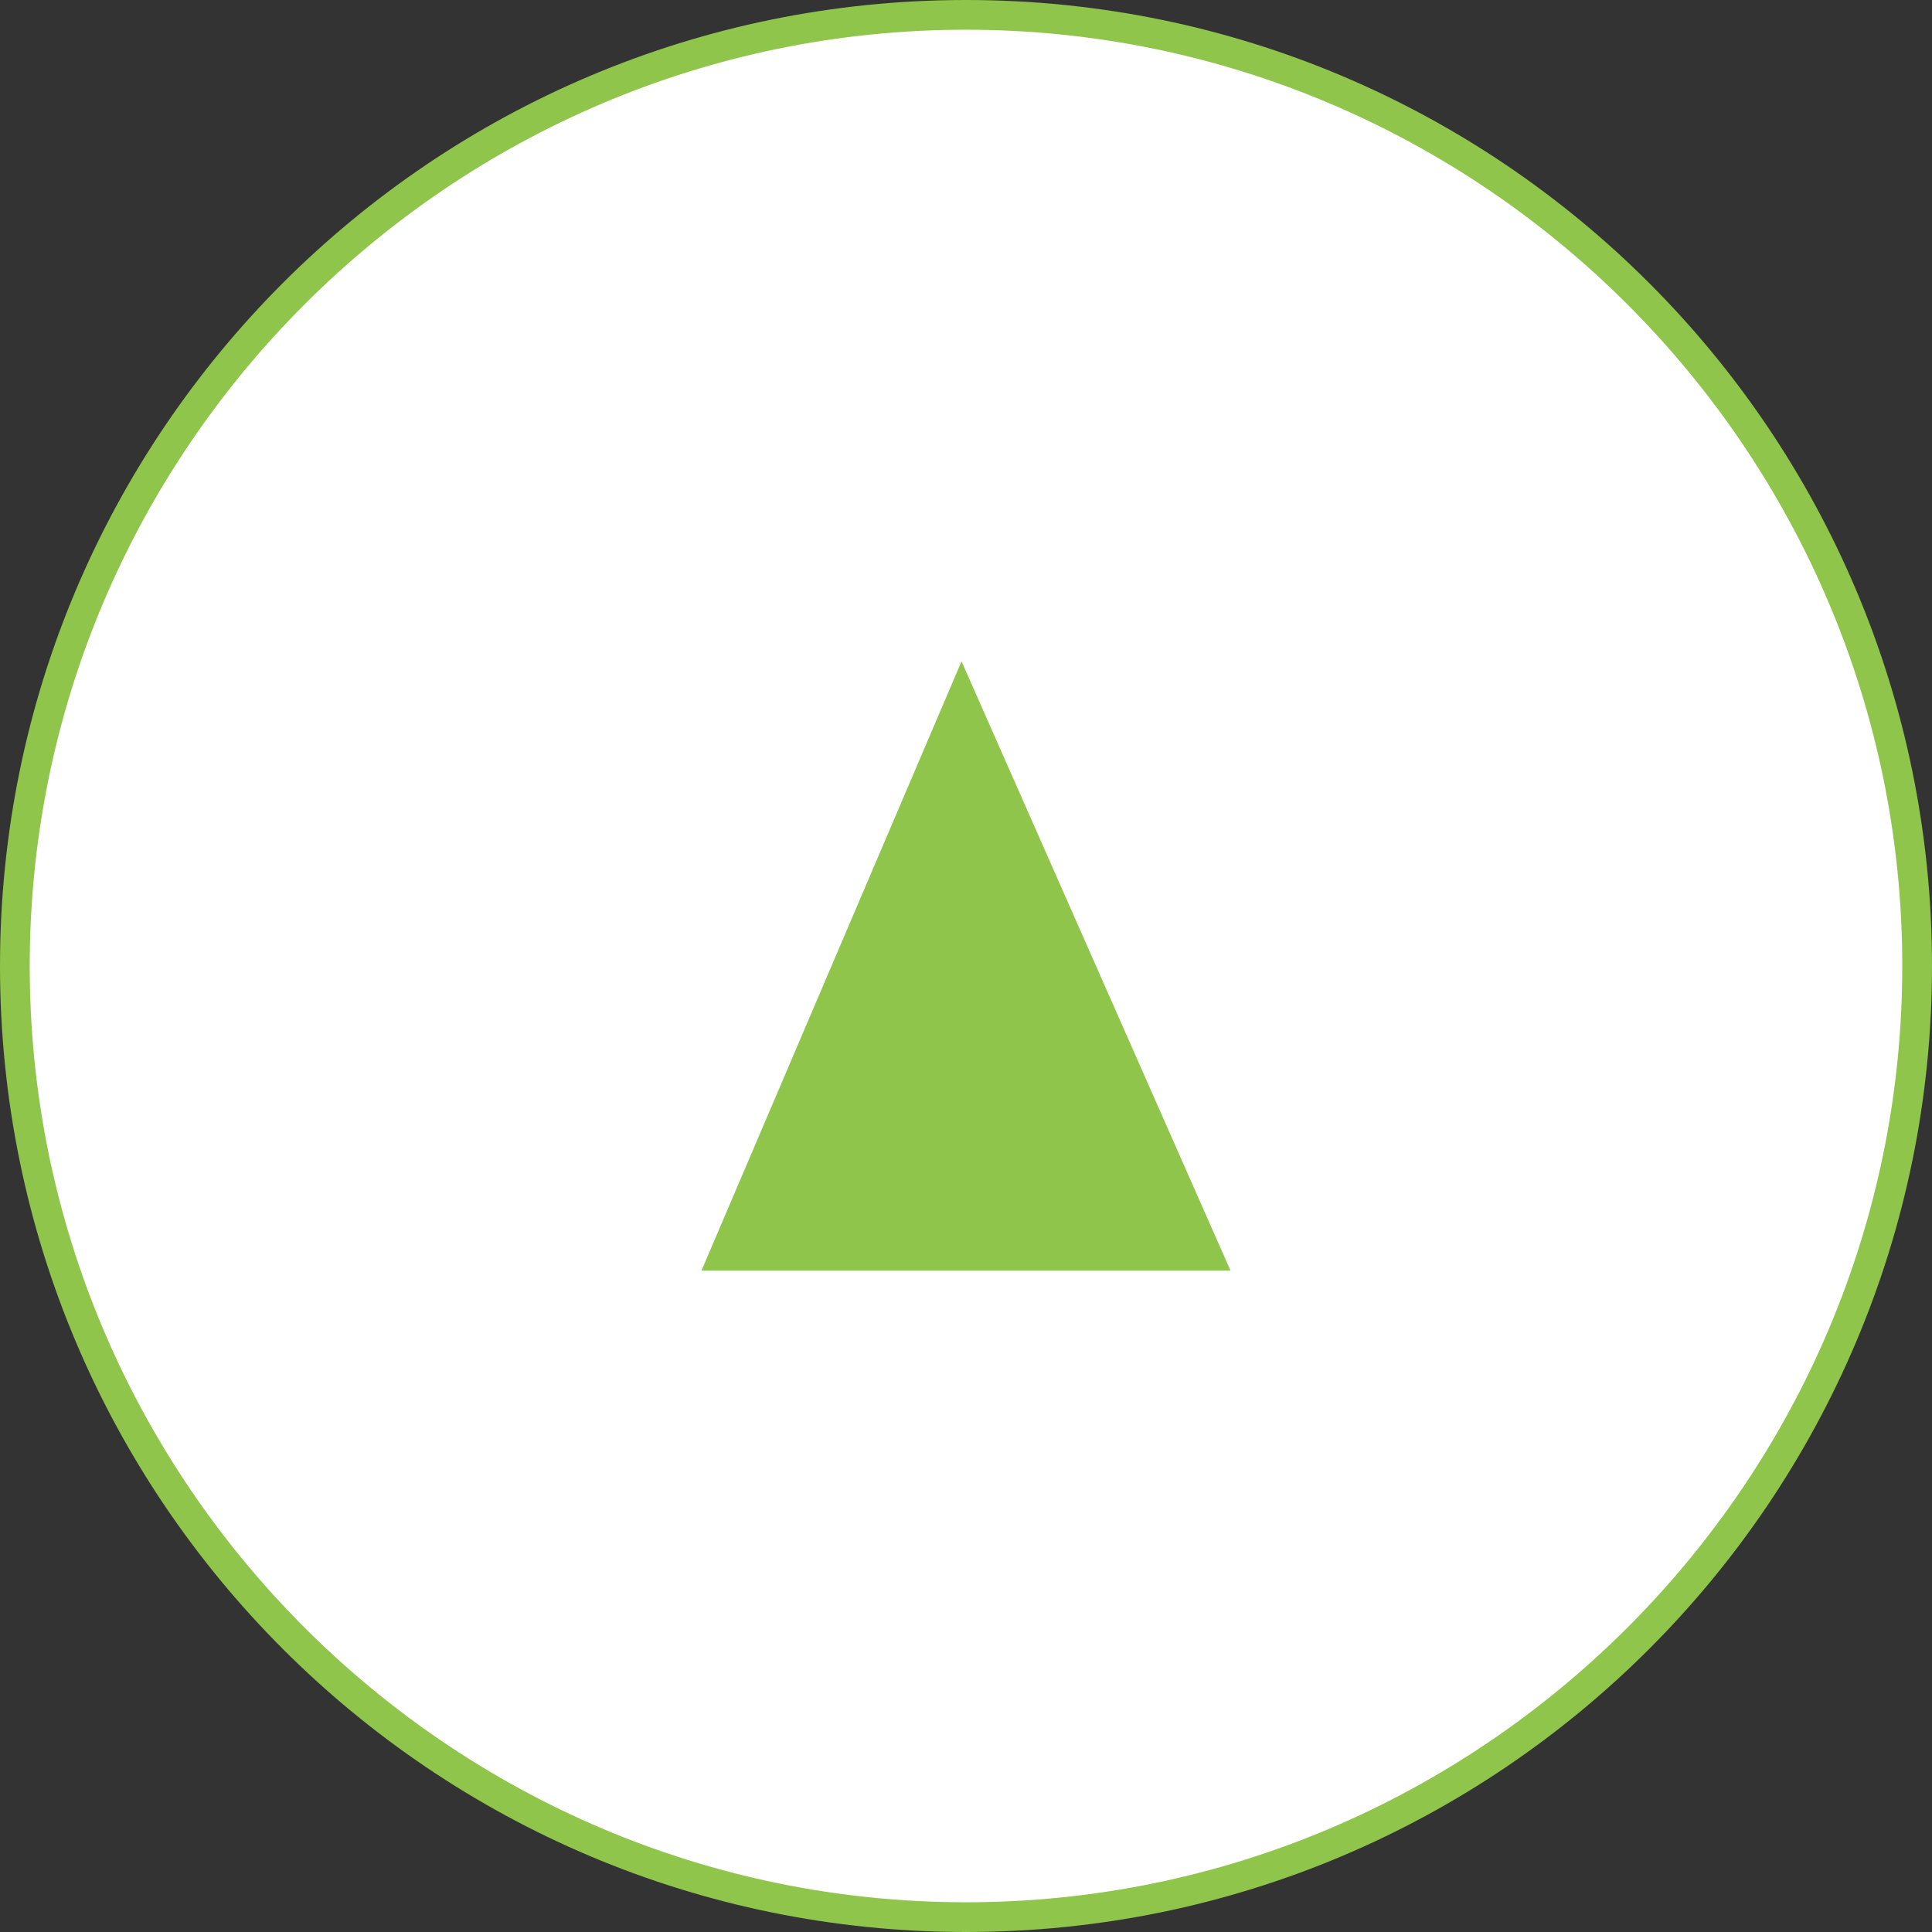
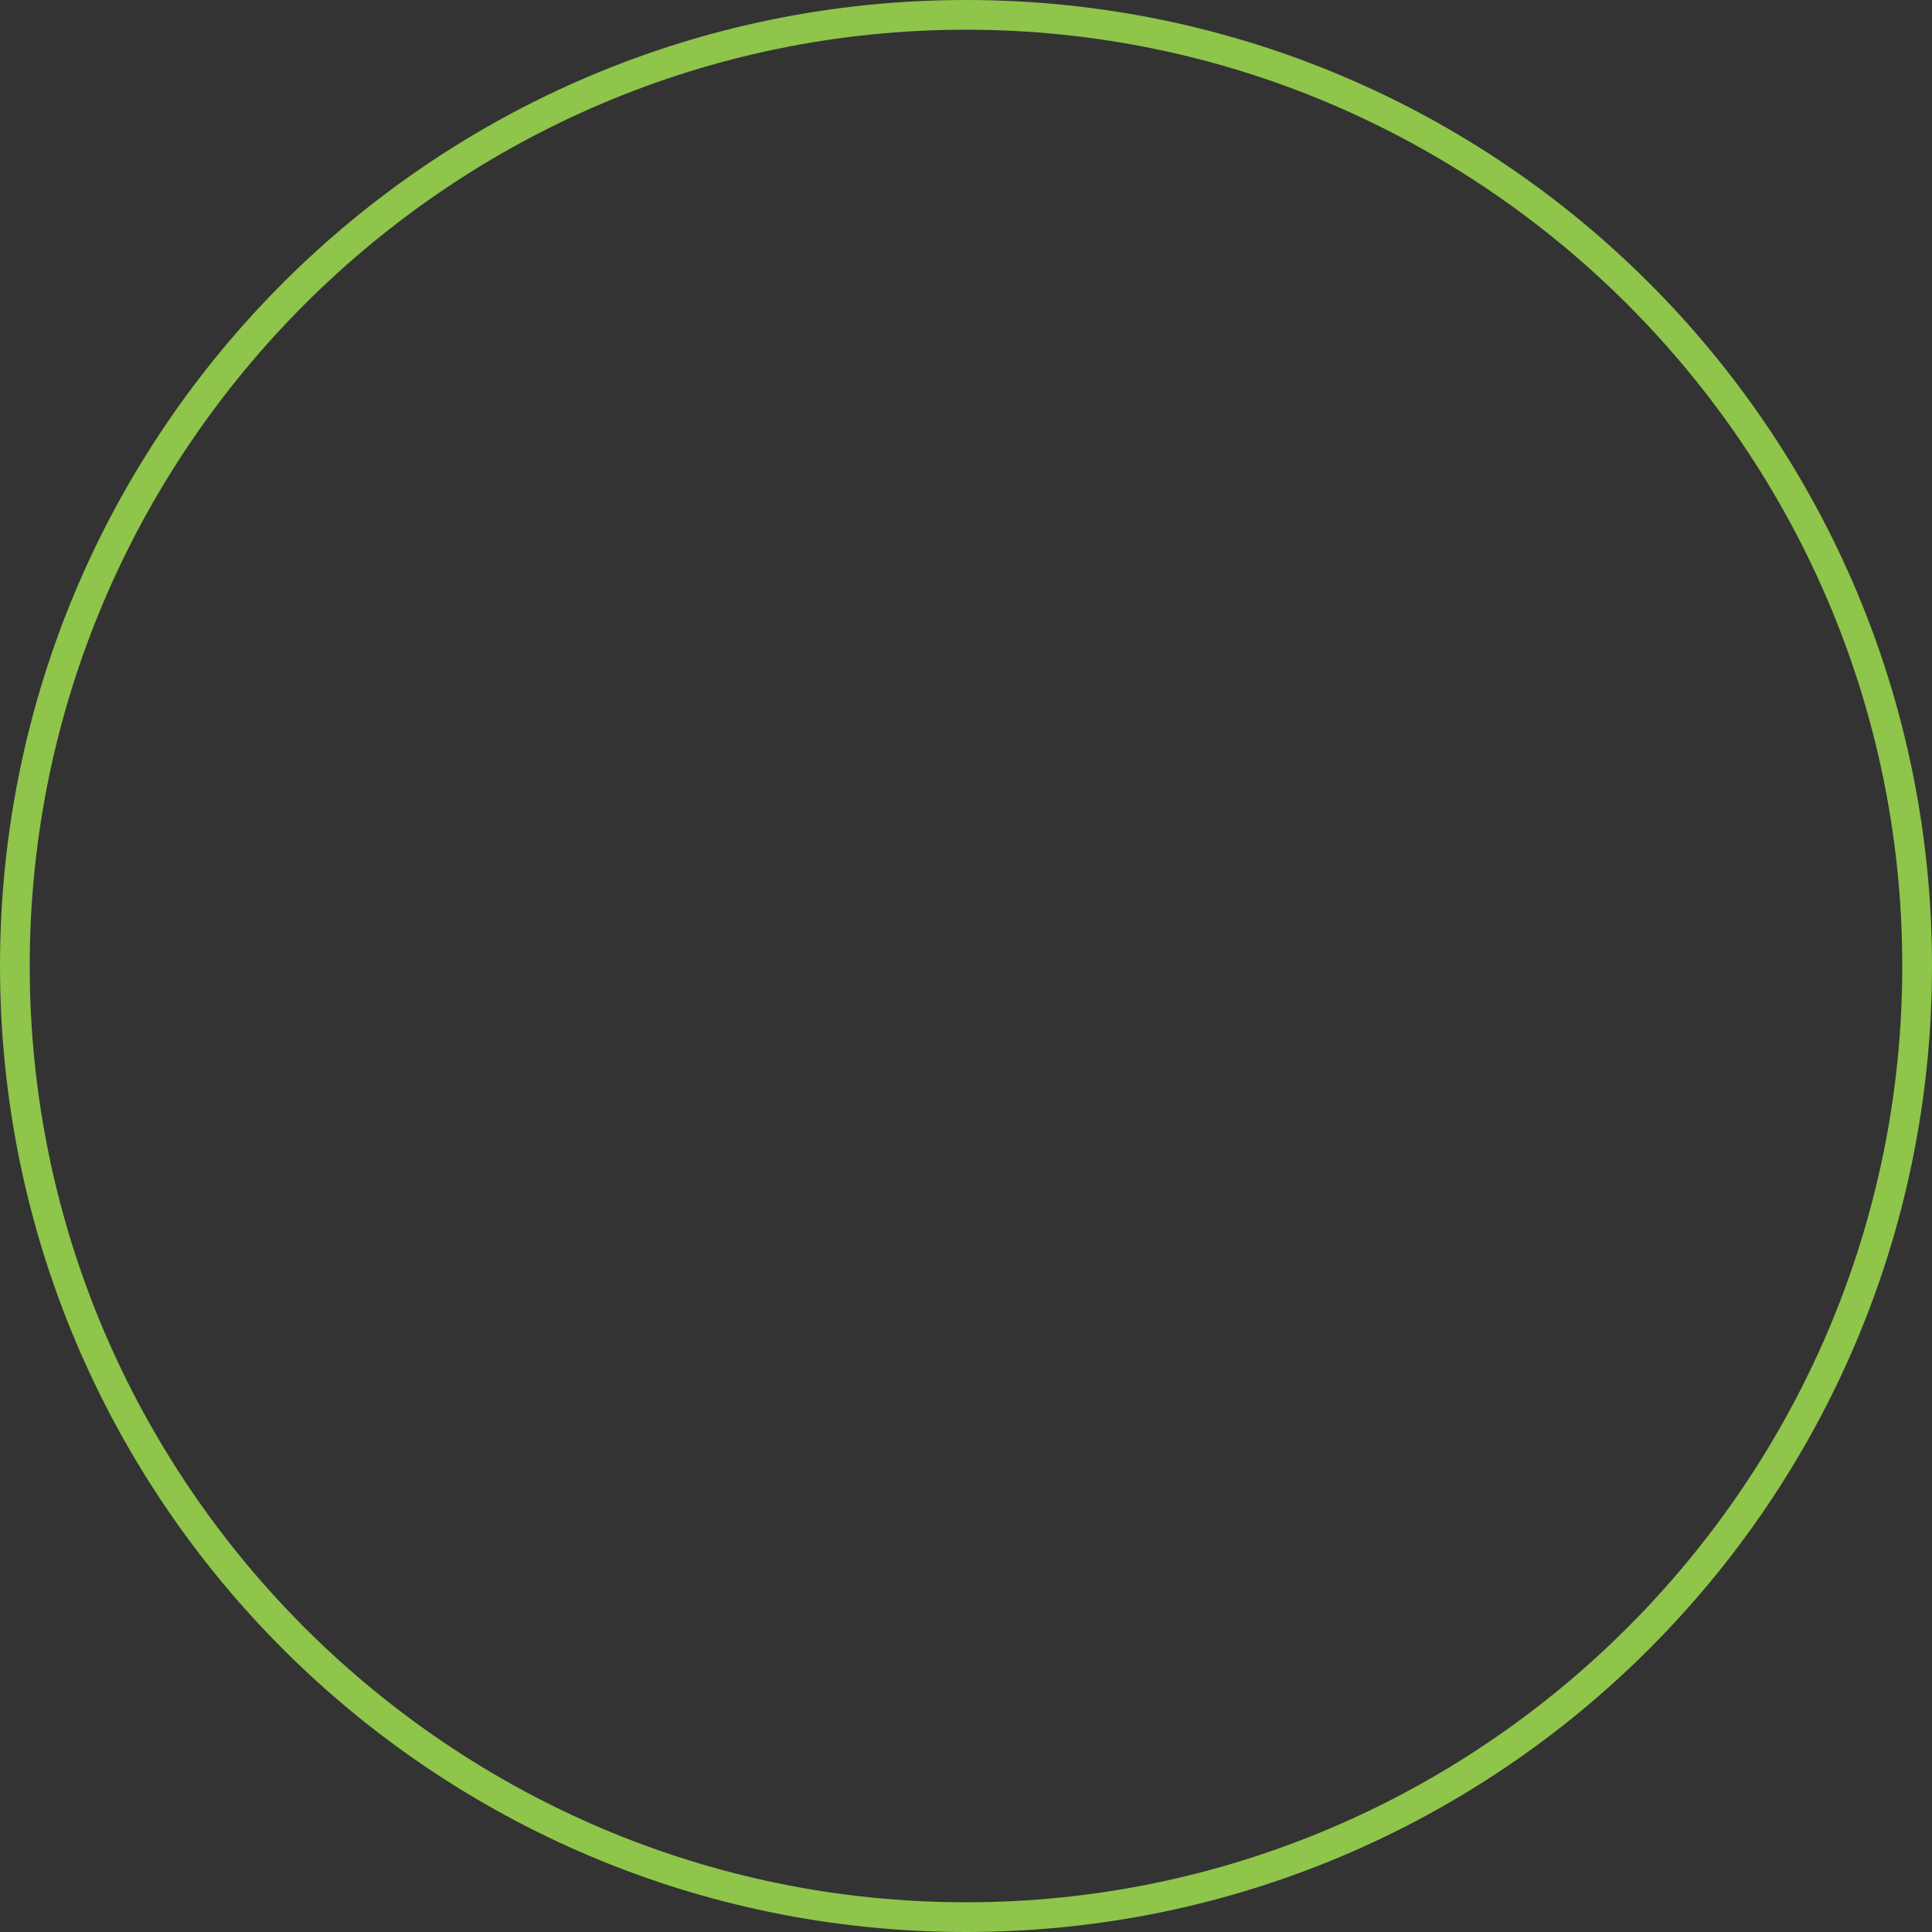
<svg xmlns="http://www.w3.org/2000/svg" id="_レイヤー_1" data-name="レイヤー_1" version="1.1" viewBox="0 0 130 130">
  <rect x="0" y="0" width="130" height="130" fill="#333333" stroke="none" />
  <defs>
    <style>
      .st0 {
        fill: #fff;
      }

      .st1 {
        fill: #8ec54a;
      }
    </style>
  </defs>
  <g>
-     <path class="st0" d="M65,129C29.7,129,1,100.3,1,65S29.7,1,65,1s64,28.7,64,64-28.7,64-64,64Z" />
    <path class="st1" d="M65,2c34.7,0,63,28.3,63,63s-28.3,63-63,63S2,99.7,2,65,30.3,2,65,2M65,0C29.1,0,0,29.1,0,65s29.1,65,65,65,65-29.1,65-65S100.9,0,65,0h0Z" />
  </g>
-   <polygon class="st1" points="64.7 44.5 47.2 85.5 82.8 85.5 64.7 44.5" />
</svg>